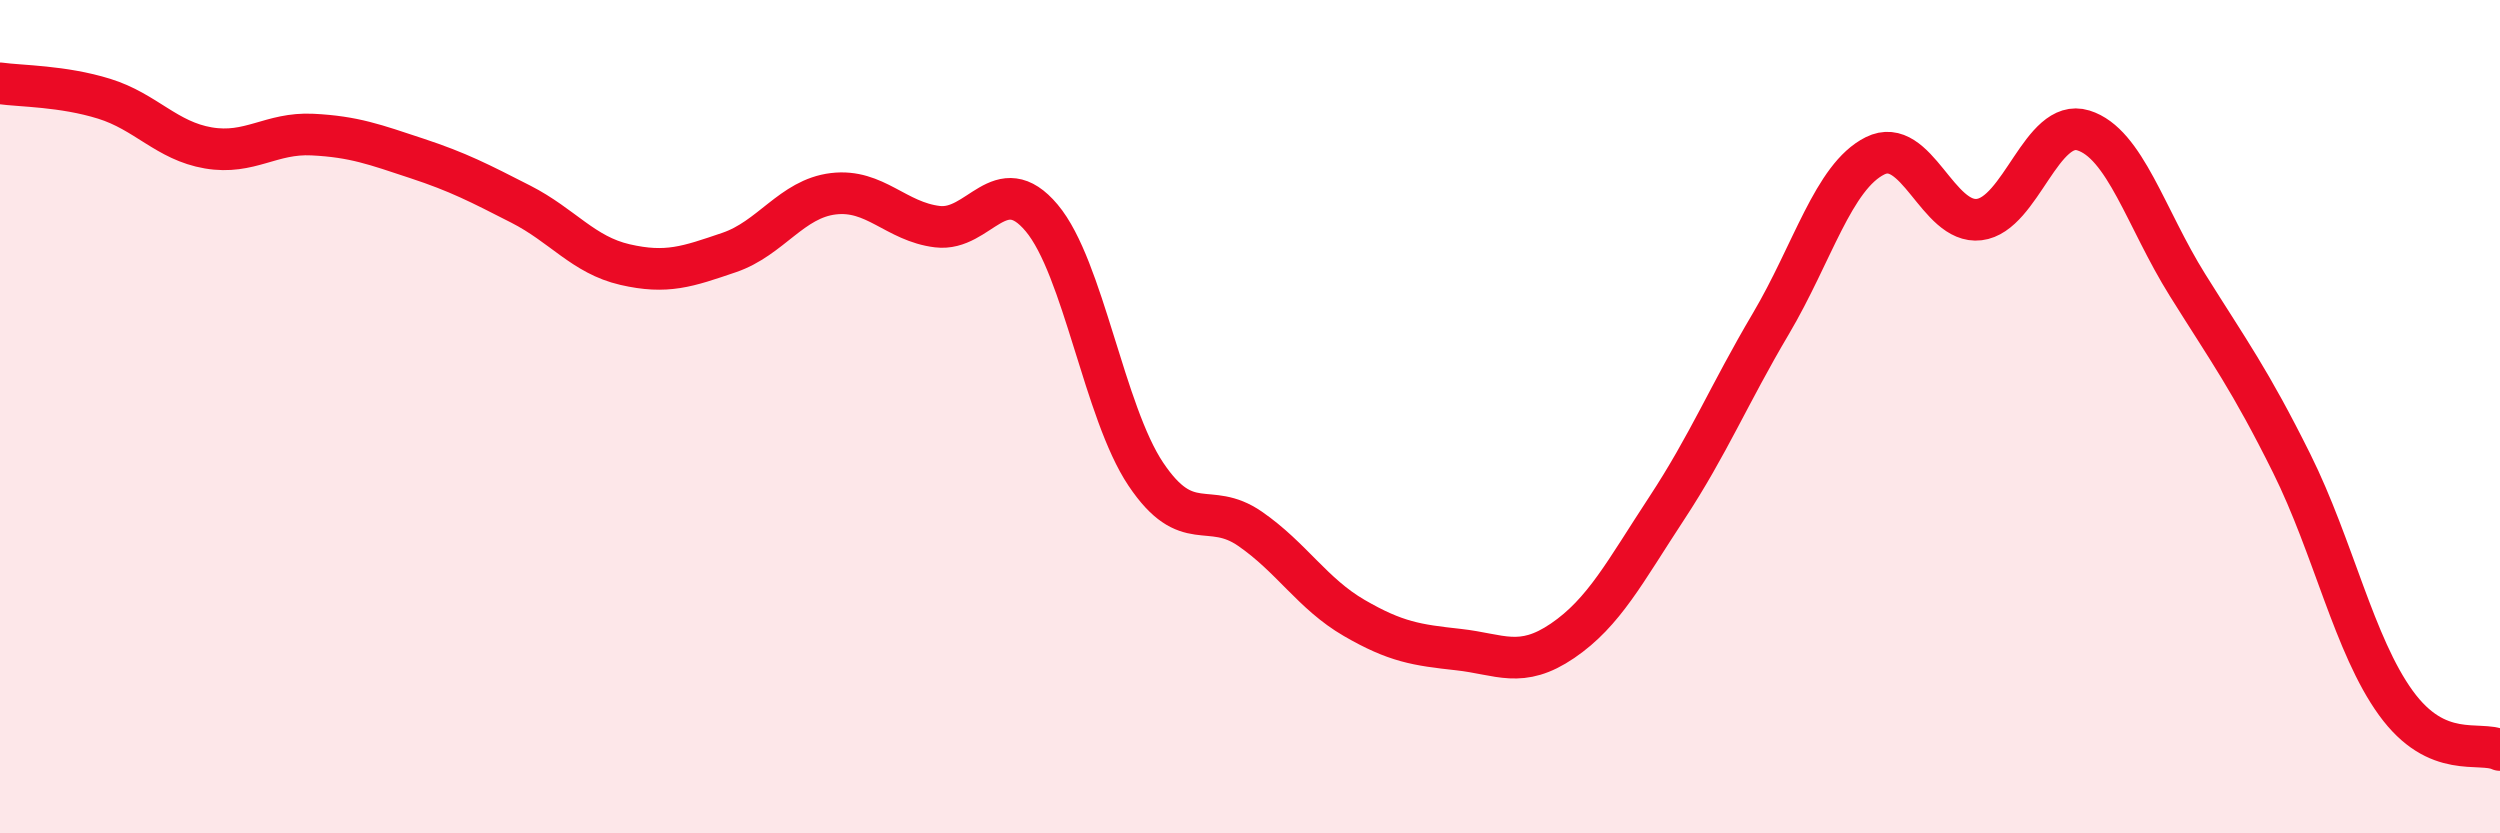
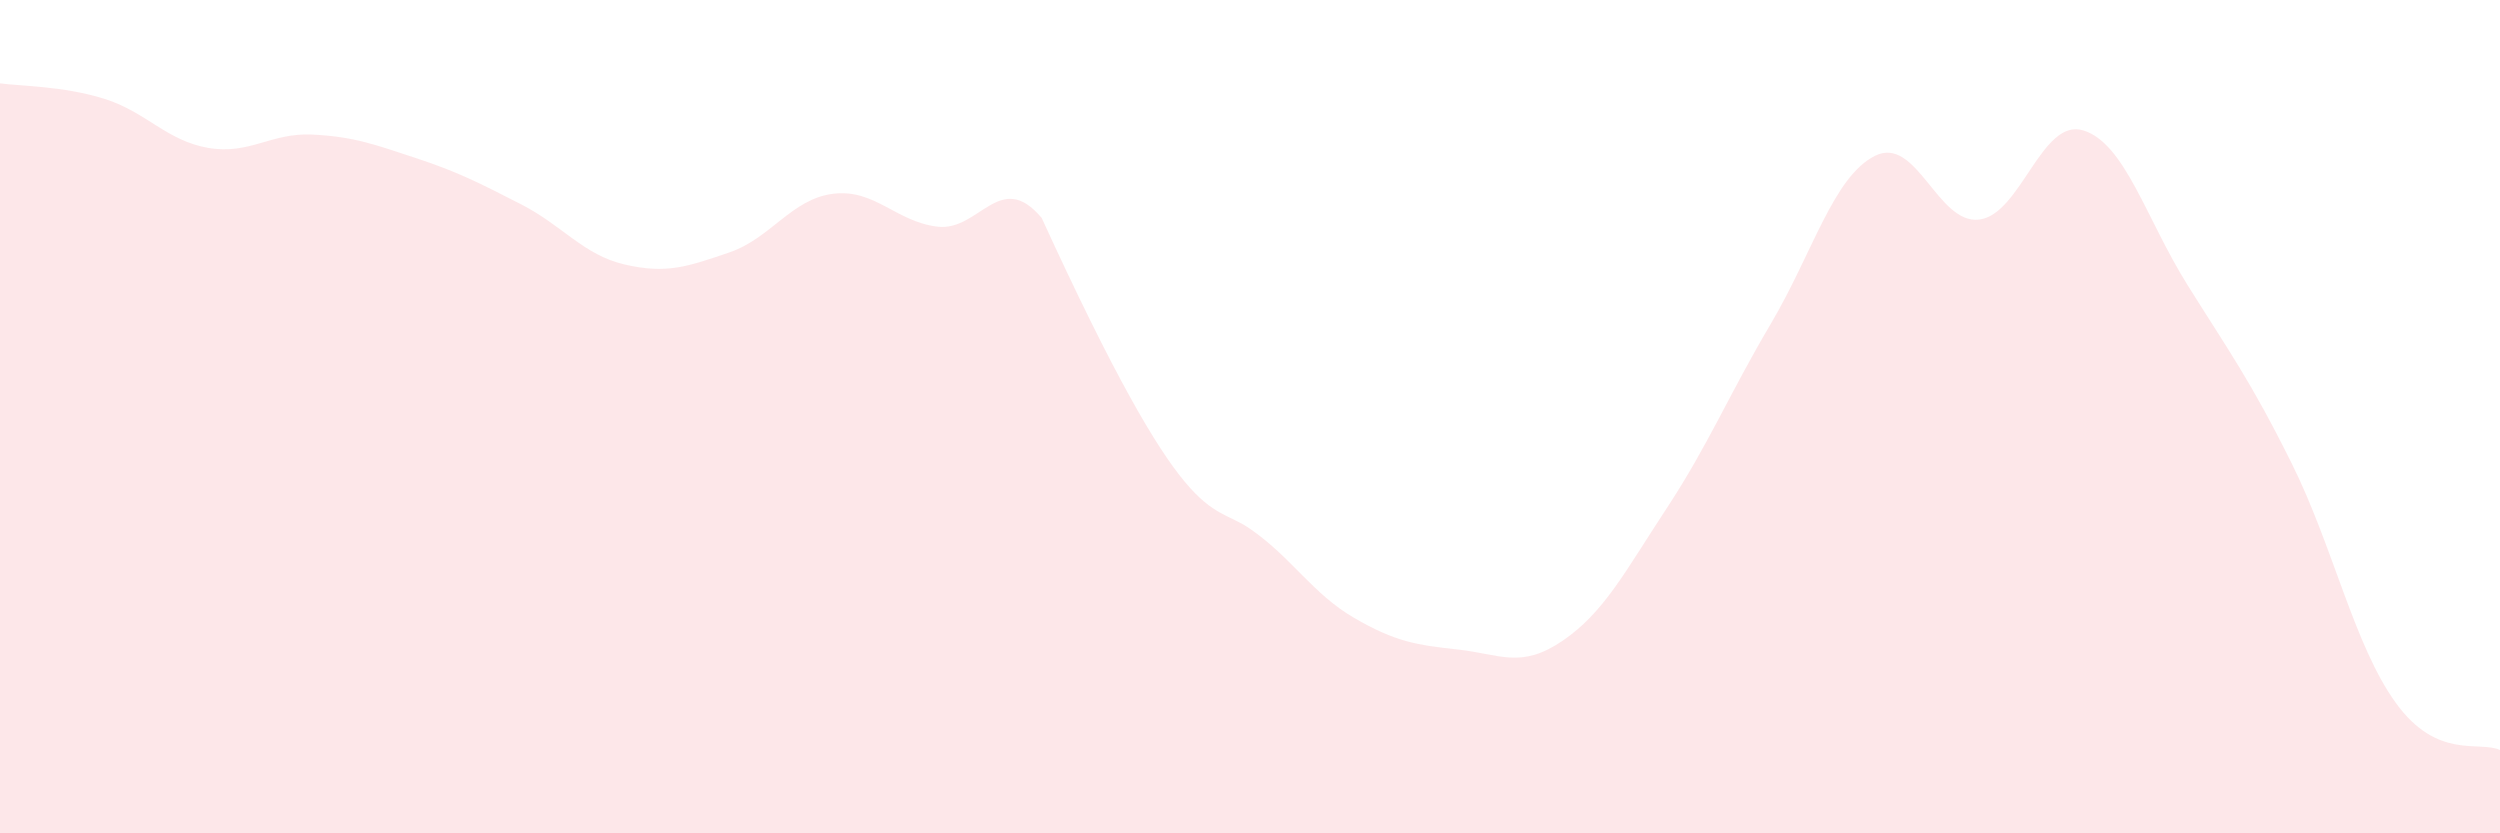
<svg xmlns="http://www.w3.org/2000/svg" width="60" height="20" viewBox="0 0 60 20">
-   <path d="M 0,2 C 0.5,2.07 1.5,2.06 2.5,2.37 C 3.5,2.68 4,3.38 5,3.55 C 6,3.72 6.5,3.18 7.5,3.23 C 8.5,3.28 9,3.47 10,3.8 C 11,4.13 11.5,4.39 12.5,4.9 C 13.5,5.41 14,6.12 15,6.35 C 16,6.58 16.5,6.4 17.5,6.06 C 18.5,5.72 19,4.77 20,4.65 C 21,4.53 21.5,5.32 22.5,5.44 C 23.5,5.56 24,4.04 25,5.23 C 26,6.42 26.5,9.89 27.5,11.38 C 28.5,12.87 29,12 30,12.69 C 31,13.38 31.5,14.25 32.5,14.83 C 33.5,15.41 34,15.48 35,15.59 C 36,15.7 36.5,16.06 37.5,15.38 C 38.5,14.7 39,13.72 40,12.2 C 41,10.68 41.5,9.46 42.5,7.77 C 43.5,6.08 44,4.24 45,3.74 C 46,3.24 46.5,5.39 47.5,5.27 C 48.5,5.15 49,2.82 50,3.13 C 51,3.44 51.5,5.24 52.5,6.84 C 53.5,8.44 54,9.11 55,11.12 C 56,13.13 56.5,15.49 57.5,16.87 C 58.5,18.25 59.5,17.77 60,18L60 20L0 20Z" fill="#EB0A25" opacity="0.1" stroke-linecap="round" stroke-linejoin="round" />
-   <path d="M 0,2 C 0.5,2.07 1.5,2.06 2.5,2.37 C 3.5,2.68 4,3.38 5,3.55 C 6,3.72 6.5,3.18 7.5,3.23 C 8.5,3.28 9,3.47 10,3.8 C 11,4.13 11.5,4.39 12.5,4.9 C 13.5,5.41 14,6.12 15,6.35 C 16,6.58 16.5,6.4 17.5,6.06 C 18.5,5.72 19,4.77 20,4.65 C 21,4.53 21.5,5.32 22.5,5.44 C 23.5,5.56 24,4.04 25,5.23 C 26,6.42 26.5,9.89 27.5,11.38 C 28.5,12.87 29,12 30,12.69 C 31,13.38 31.5,14.25 32.5,14.83 C 33.5,15.41 34,15.48 35,15.59 C 36,15.7 36.5,16.06 37.5,15.38 C 38.5,14.7 39,13.72 40,12.2 C 41,10.68 41.5,9.46 42.5,7.77 C 43.5,6.08 44,4.24 45,3.74 C 46,3.24 46.5,5.39 47.5,5.27 C 48.5,5.15 49,2.82 50,3.13 C 51,3.44 51.5,5.24 52.5,6.84 C 53.5,8.44 54,9.11 55,11.12 C 56,13.13 56.5,15.49 57.5,16.87 C 58.5,18.25 59.5,17.77 60,18" stroke="#EB0A25" stroke-width="1" fill="none" stroke-linecap="round" stroke-linejoin="round" />
+   <path d="M 0,2 C 0.5,2.07 1.5,2.06 2.5,2.37 C 3.5,2.68 4,3.38 5,3.55 C 6,3.72 6.5,3.18 7.5,3.23 C 8.5,3.28 9,3.47 10,3.8 C 11,4.13 11.5,4.39 12.5,4.9 C 13.5,5.41 14,6.12 15,6.35 C 16,6.58 16.5,6.4 17.5,6.06 C 18.5,5.72 19,4.77 20,4.65 C 21,4.53 21.5,5.32 22.5,5.44 C 23.5,5.56 24,4.04 25,5.23 C 28.5,12.87 29,12 30,12.69 C 31,13.38 31.5,14.25 32.5,14.83 C 33.5,15.41 34,15.48 35,15.59 C 36,15.7 36.5,16.06 37.5,15.38 C 38.5,14.7 39,13.72 40,12.2 C 41,10.68 41.5,9.46 42.5,7.77 C 43.5,6.08 44,4.24 45,3.74 C 46,3.24 46.5,5.39 47.5,5.27 C 48.5,5.15 49,2.82 50,3.13 C 51,3.44 51.5,5.24 52.5,6.84 C 53.5,8.44 54,9.11 55,11.12 C 56,13.13 56.5,15.49 57.5,16.87 C 58.5,18.25 59.5,17.77 60,18L60 20L0 20Z" fill="#EB0A25" opacity="0.1" stroke-linecap="round" stroke-linejoin="round" />
</svg>